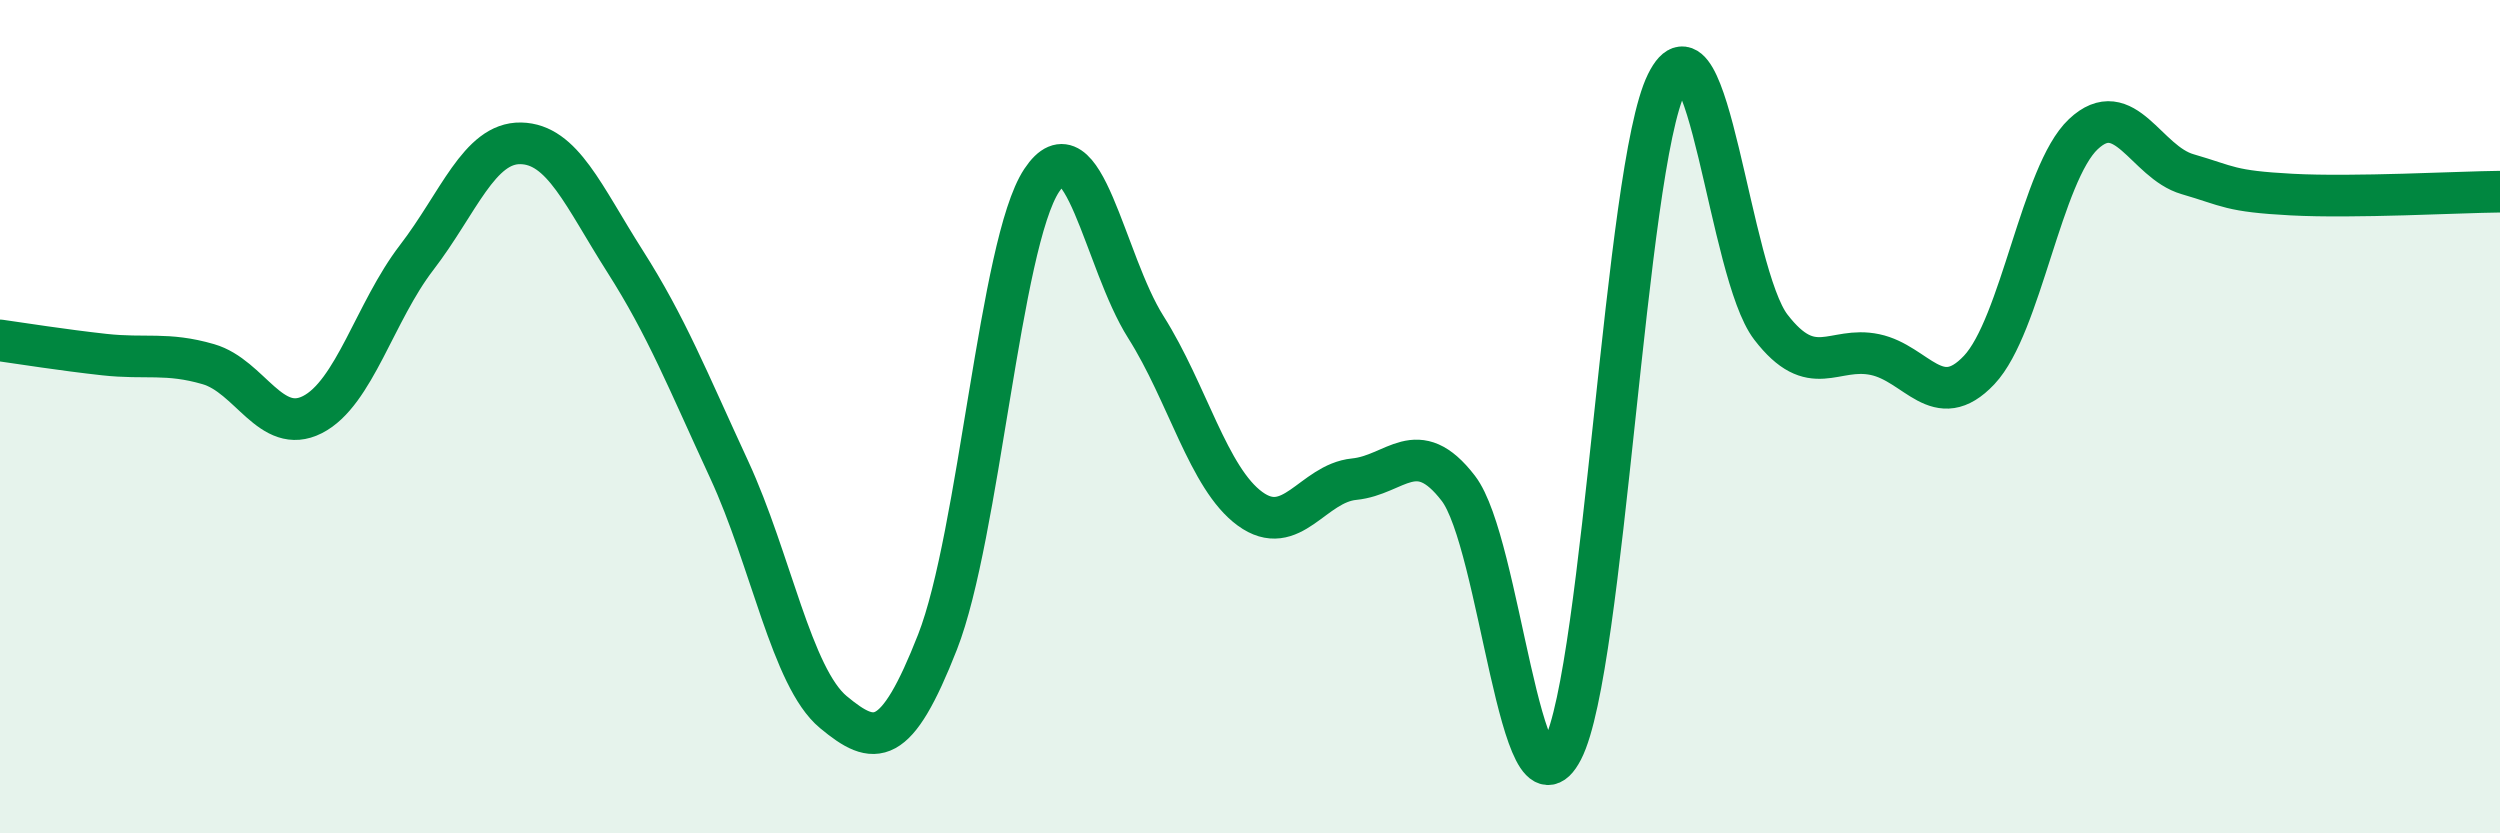
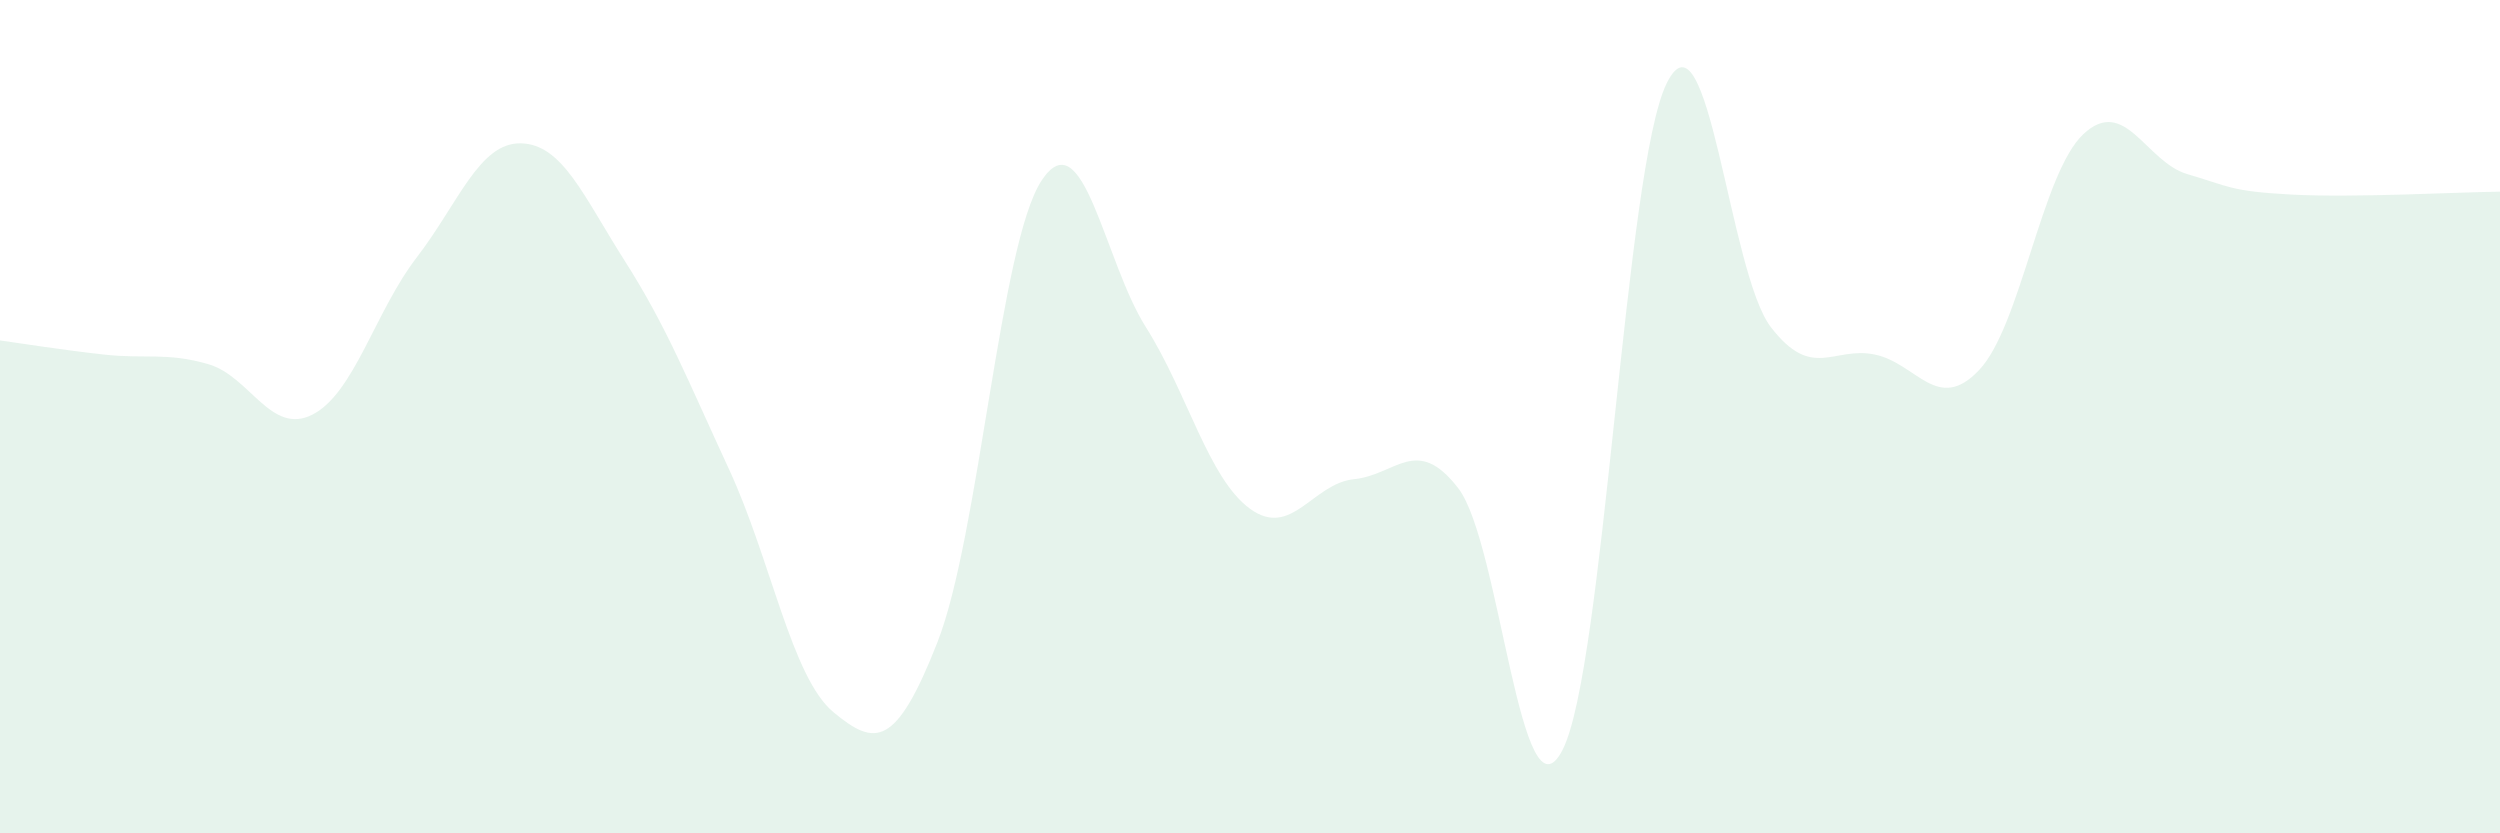
<svg xmlns="http://www.w3.org/2000/svg" width="60" height="20" viewBox="0 0 60 20">
  <path d="M 0,8.17 C 0.5,8.24 1.5,8.4 2.5,8.51 C 3.5,8.62 4,8.45 5,8.74 C 6,9.03 6.5,10.46 7.5,9.95 C 8.5,9.44 9,7.48 10,6.18 C 11,4.88 11.5,3.42 12.5,3.44 C 13.5,3.46 14,4.7 15,6.27 C 16,7.84 16.5,9.11 17.5,11.27 C 18.5,13.43 19,16.26 20,17.09 C 21,17.92 21.5,17.96 22.5,15.41 C 23.5,12.86 24,5.84 25,4.33 C 26,2.82 26.5,6.27 27.5,7.85 C 28.5,9.43 29,11.48 30,12.21 C 31,12.94 31.5,11.6 32.5,11.5 C 33.5,11.4 34,10.42 35,11.72 C 36,13.02 36.5,19.94 37.5,18 C 38.5,16.06 39,4.03 40,2 C 41,-0.03 41.5,6.55 42.5,7.85 C 43.5,9.15 44,8.3 45,8.51 C 46,8.72 46.5,9.94 47.5,8.88 C 48.5,7.82 49,4.16 50,3.22 C 51,2.28 51.5,3.89 52.5,4.18 C 53.5,4.47 53.5,4.59 55,4.67 C 56.5,4.75 59,4.61 60,4.6L60 20L0 20Z" fill="#008740" opacity="0.1" stroke-linecap="round" stroke-linejoin="round" />
-   <path d="M 0,8.17 C 0.5,8.24 1.5,8.4 2.5,8.51 C 3.5,8.62 4,8.45 5,8.74 C 6,9.03 6.5,10.46 7.5,9.95 C 8.5,9.44 9,7.48 10,6.18 C 11,4.88 11.5,3.42 12.5,3.44 C 13.5,3.46 14,4.7 15,6.27 C 16,7.84 16.5,9.11 17.5,11.27 C 18.5,13.43 19,16.26 20,17.09 C 21,17.92 21.5,17.96 22.5,15.41 C 23.5,12.86 24,5.84 25,4.33 C 26,2.82 26.5,6.27 27.5,7.85 C 28.5,9.43 29,11.48 30,12.21 C 31,12.94 31.5,11.6 32.5,11.5 C 33.5,11.4 34,10.42 35,11.72 C 36,13.02 36.5,19.94 37.5,18 C 38.5,16.06 39,4.03 40,2 C 41,-0.03 41.5,6.55 42.5,7.85 C 43.5,9.15 44,8.3 45,8.51 C 46,8.72 46.5,9.94 47.5,8.88 C 48.5,7.82 49,4.16 50,3.22 C 51,2.28 51.5,3.89 52.5,4.18 C 53.5,4.47 53.5,4.59 55,4.67 C 56.5,4.75 59,4.61 60,4.6" stroke="#008740" stroke-width="1" fill="none" stroke-linecap="round" stroke-linejoin="round" />
</svg>